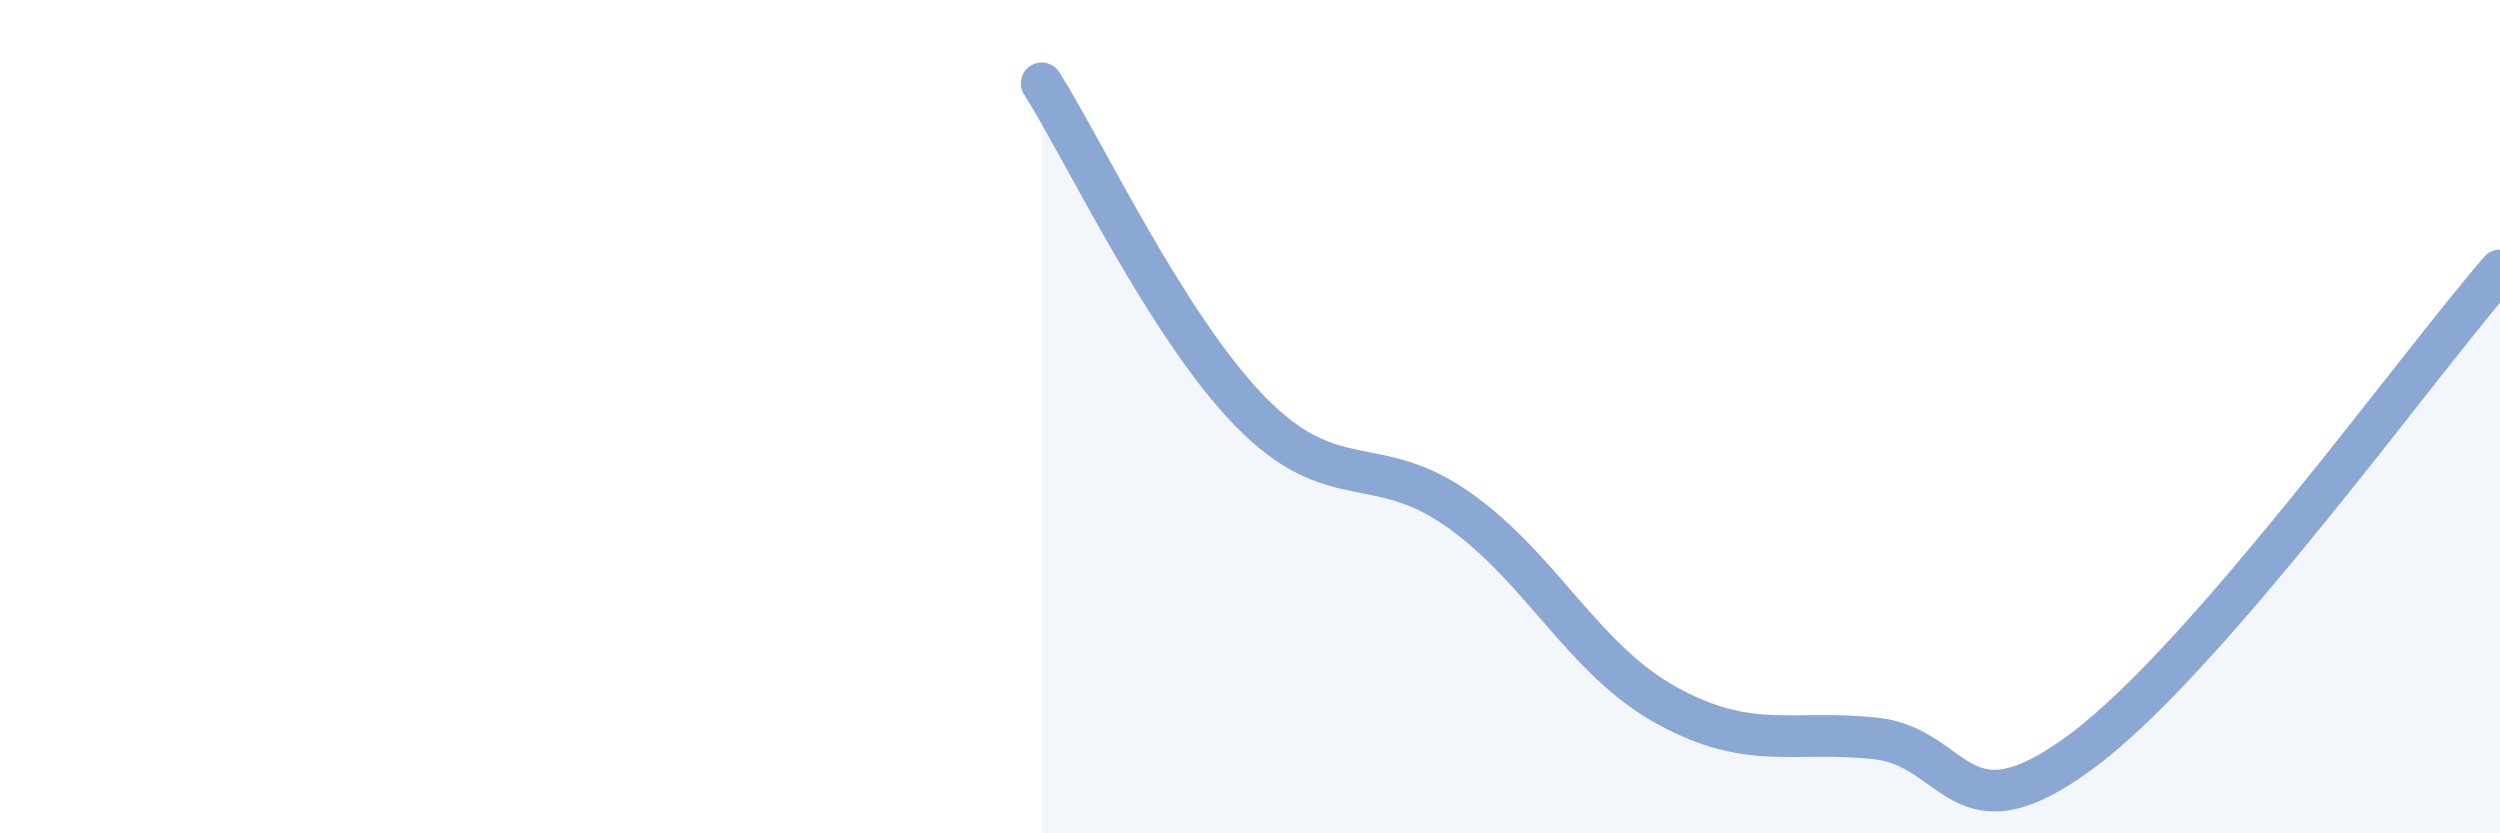
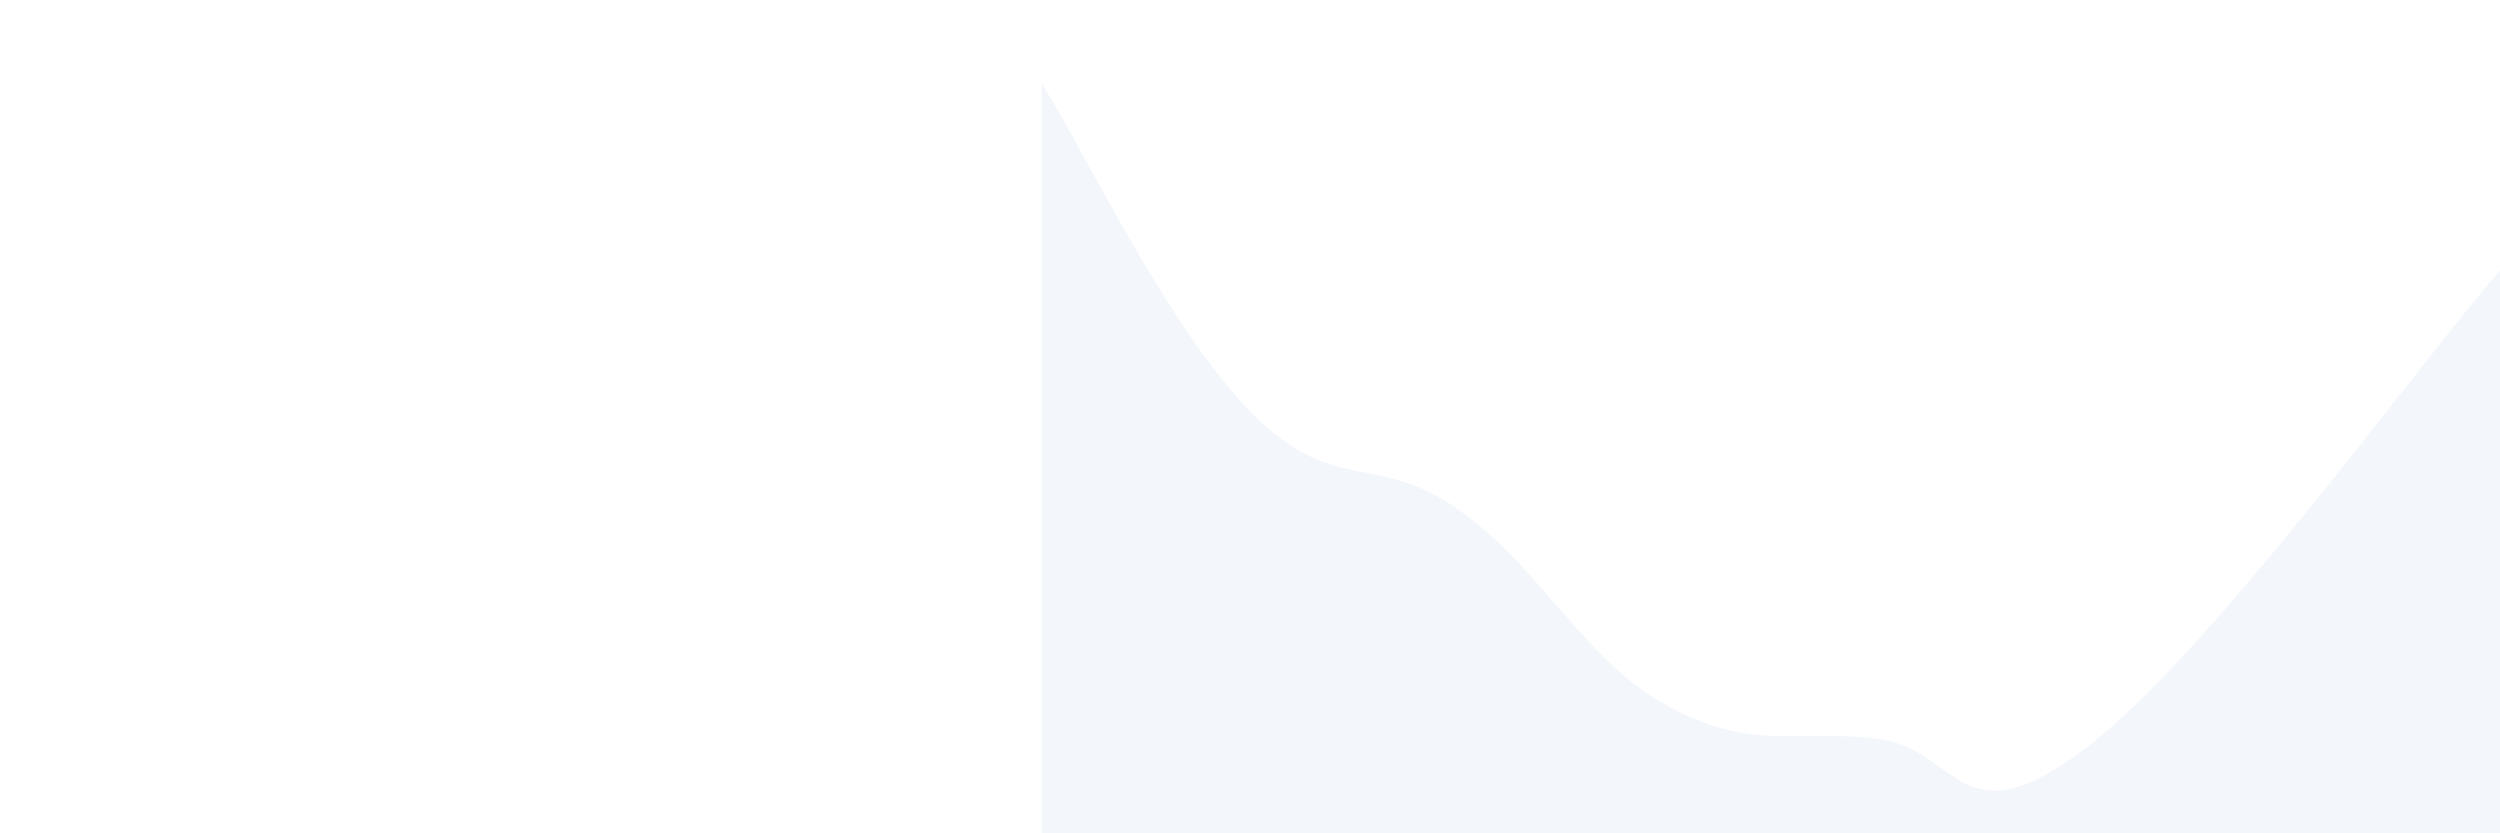
<svg xmlns="http://www.w3.org/2000/svg" width="60" height="20" viewBox="0 0 60 20">
  <path d="M 25,2 C 26,3.57 28,7.82 30,9.87 C 32,11.92 33,10.82 35,12.23 C 37,13.64 38,15.83 40,16.93 C 42,18.03 43,17.51 45,17.72 C 47,17.93 47,20.25 50,18 C 53,15.75 58,8.79 60,6.49L60 20L25 20Z" fill="#8ba7d3" opacity="0.1" stroke-linecap="round" stroke-linejoin="round" />
-   <path d="M 25,2 C 26,3.57 28,7.82 30,9.87 C 32,11.92 33,10.82 35,12.23 C 37,13.64 38,15.83 40,16.93 C 42,18.03 43,17.51 45,17.72 C 47,17.93 47,20.25 50,18 C 53,15.75 58,8.79 60,6.49" stroke="#8ba7d3" stroke-width="1" fill="none" stroke-linecap="round" stroke-linejoin="round" />
</svg>